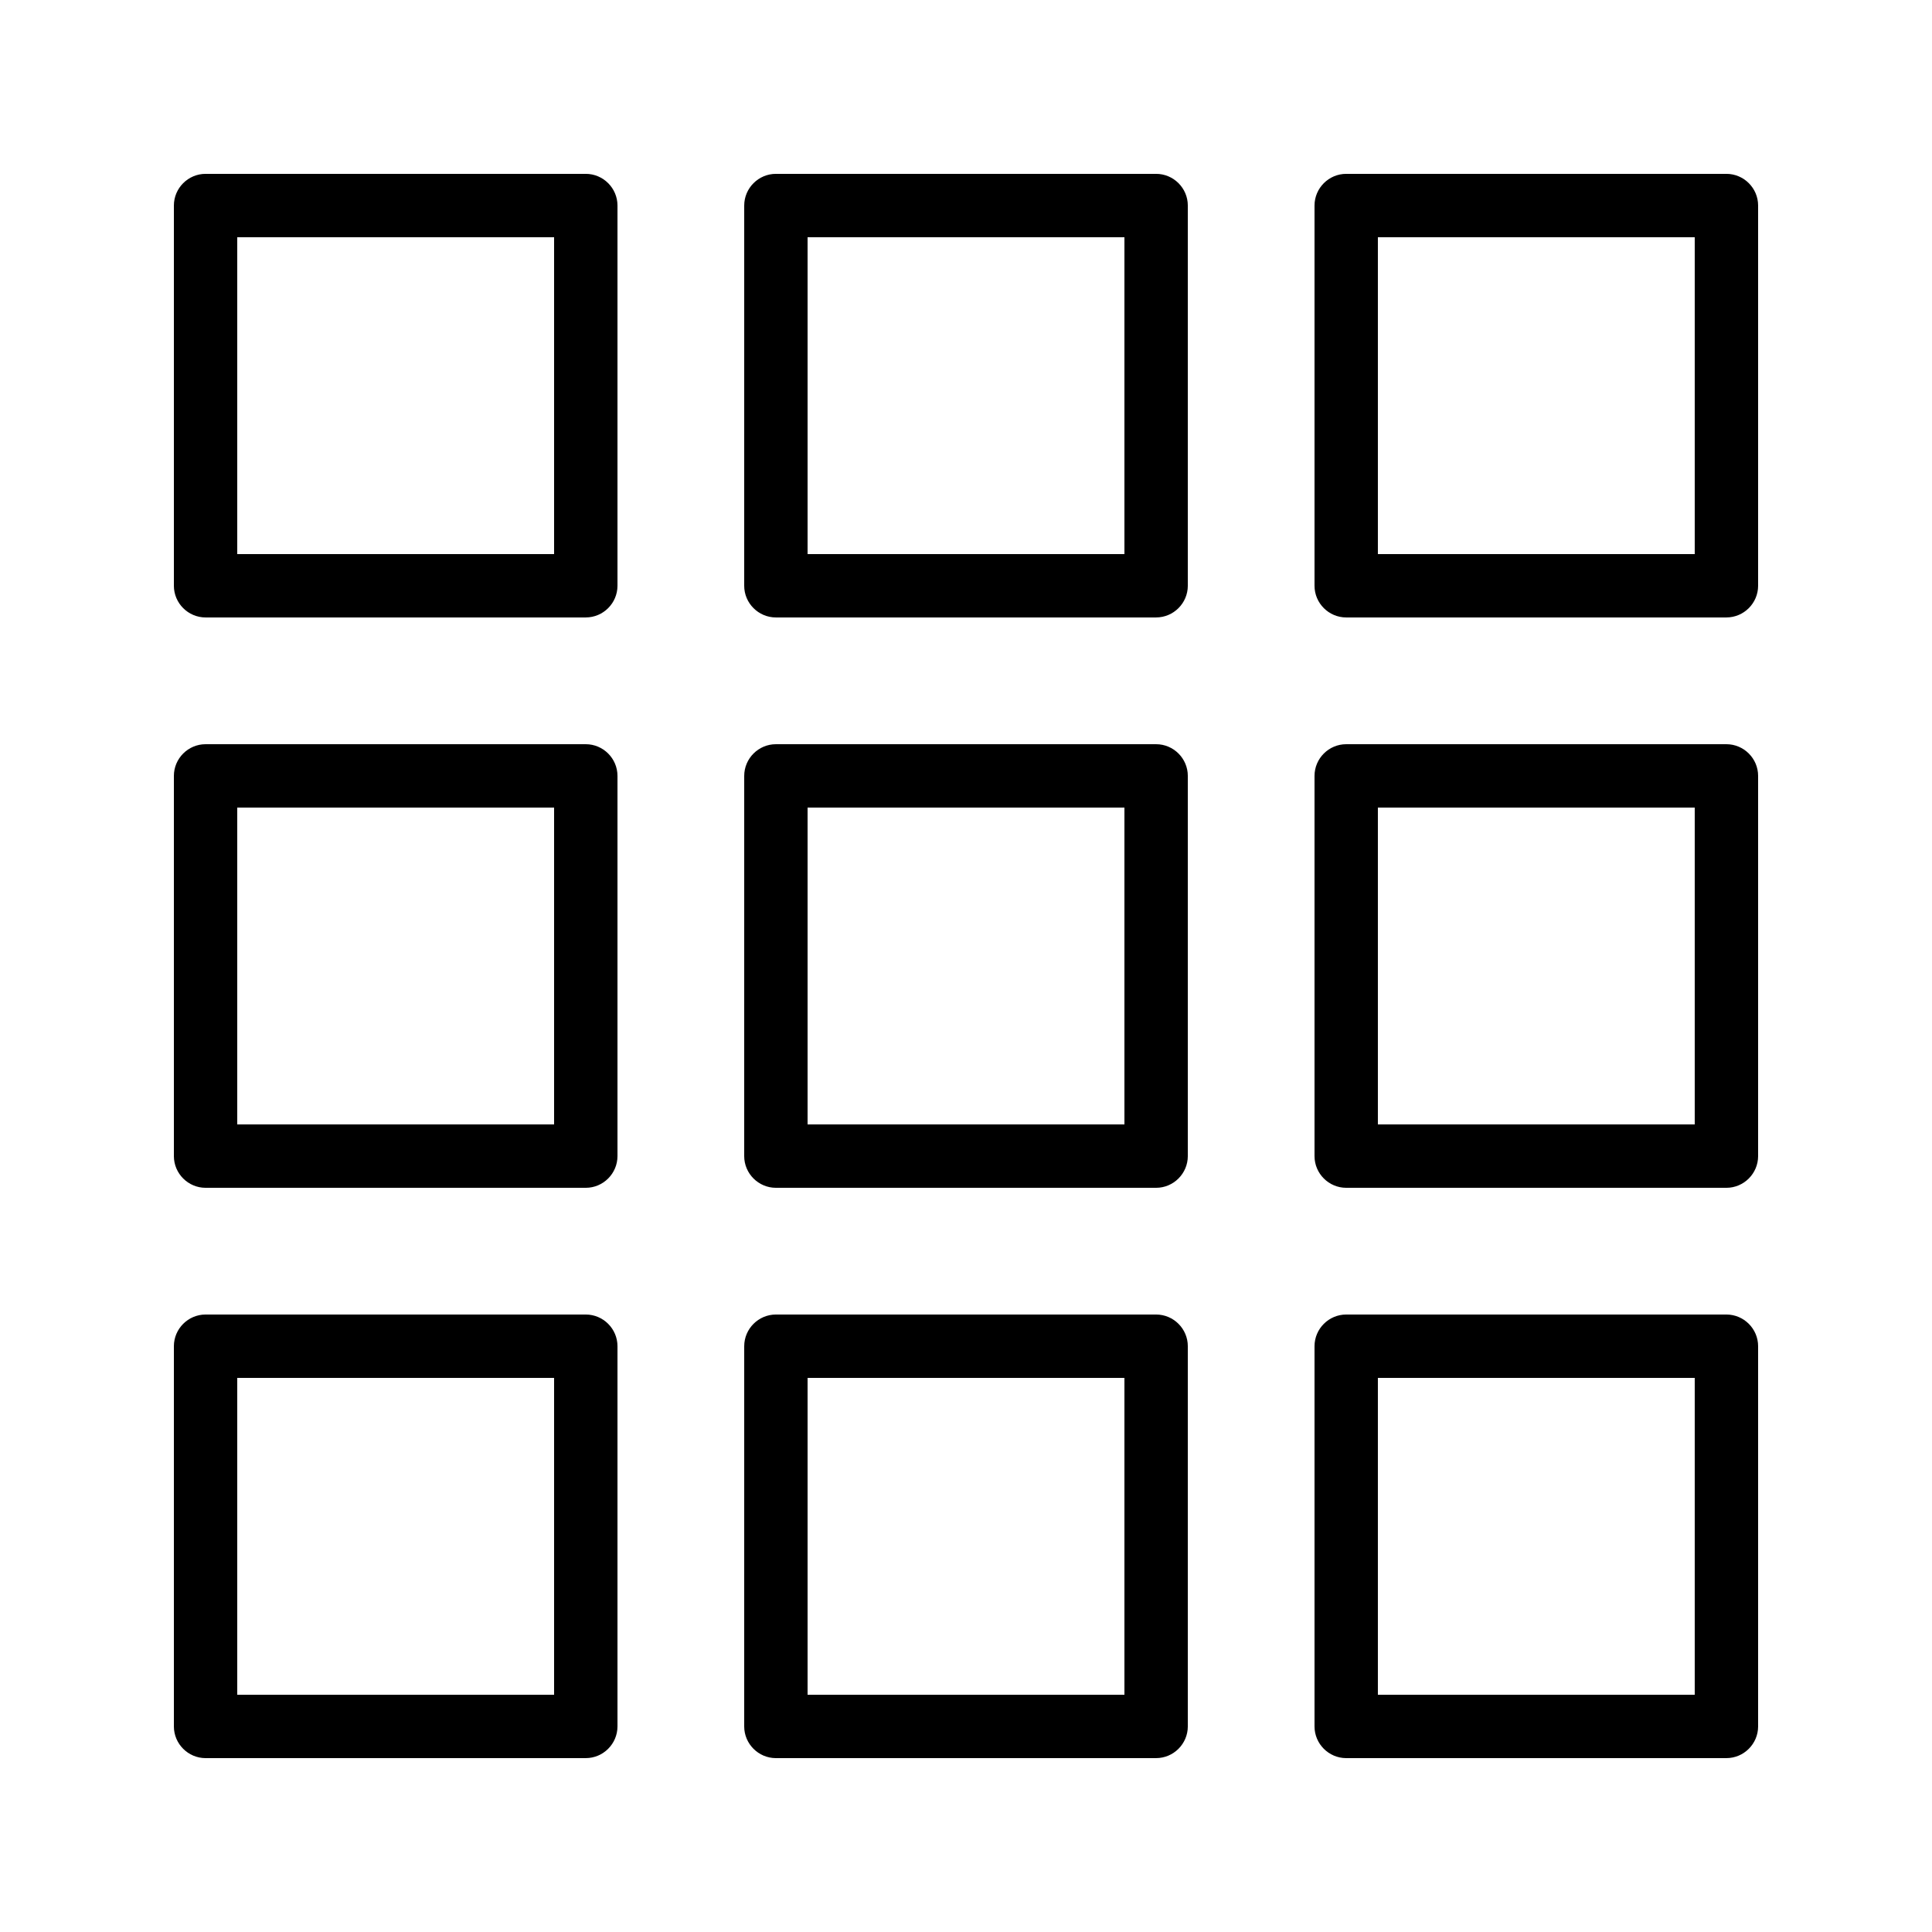
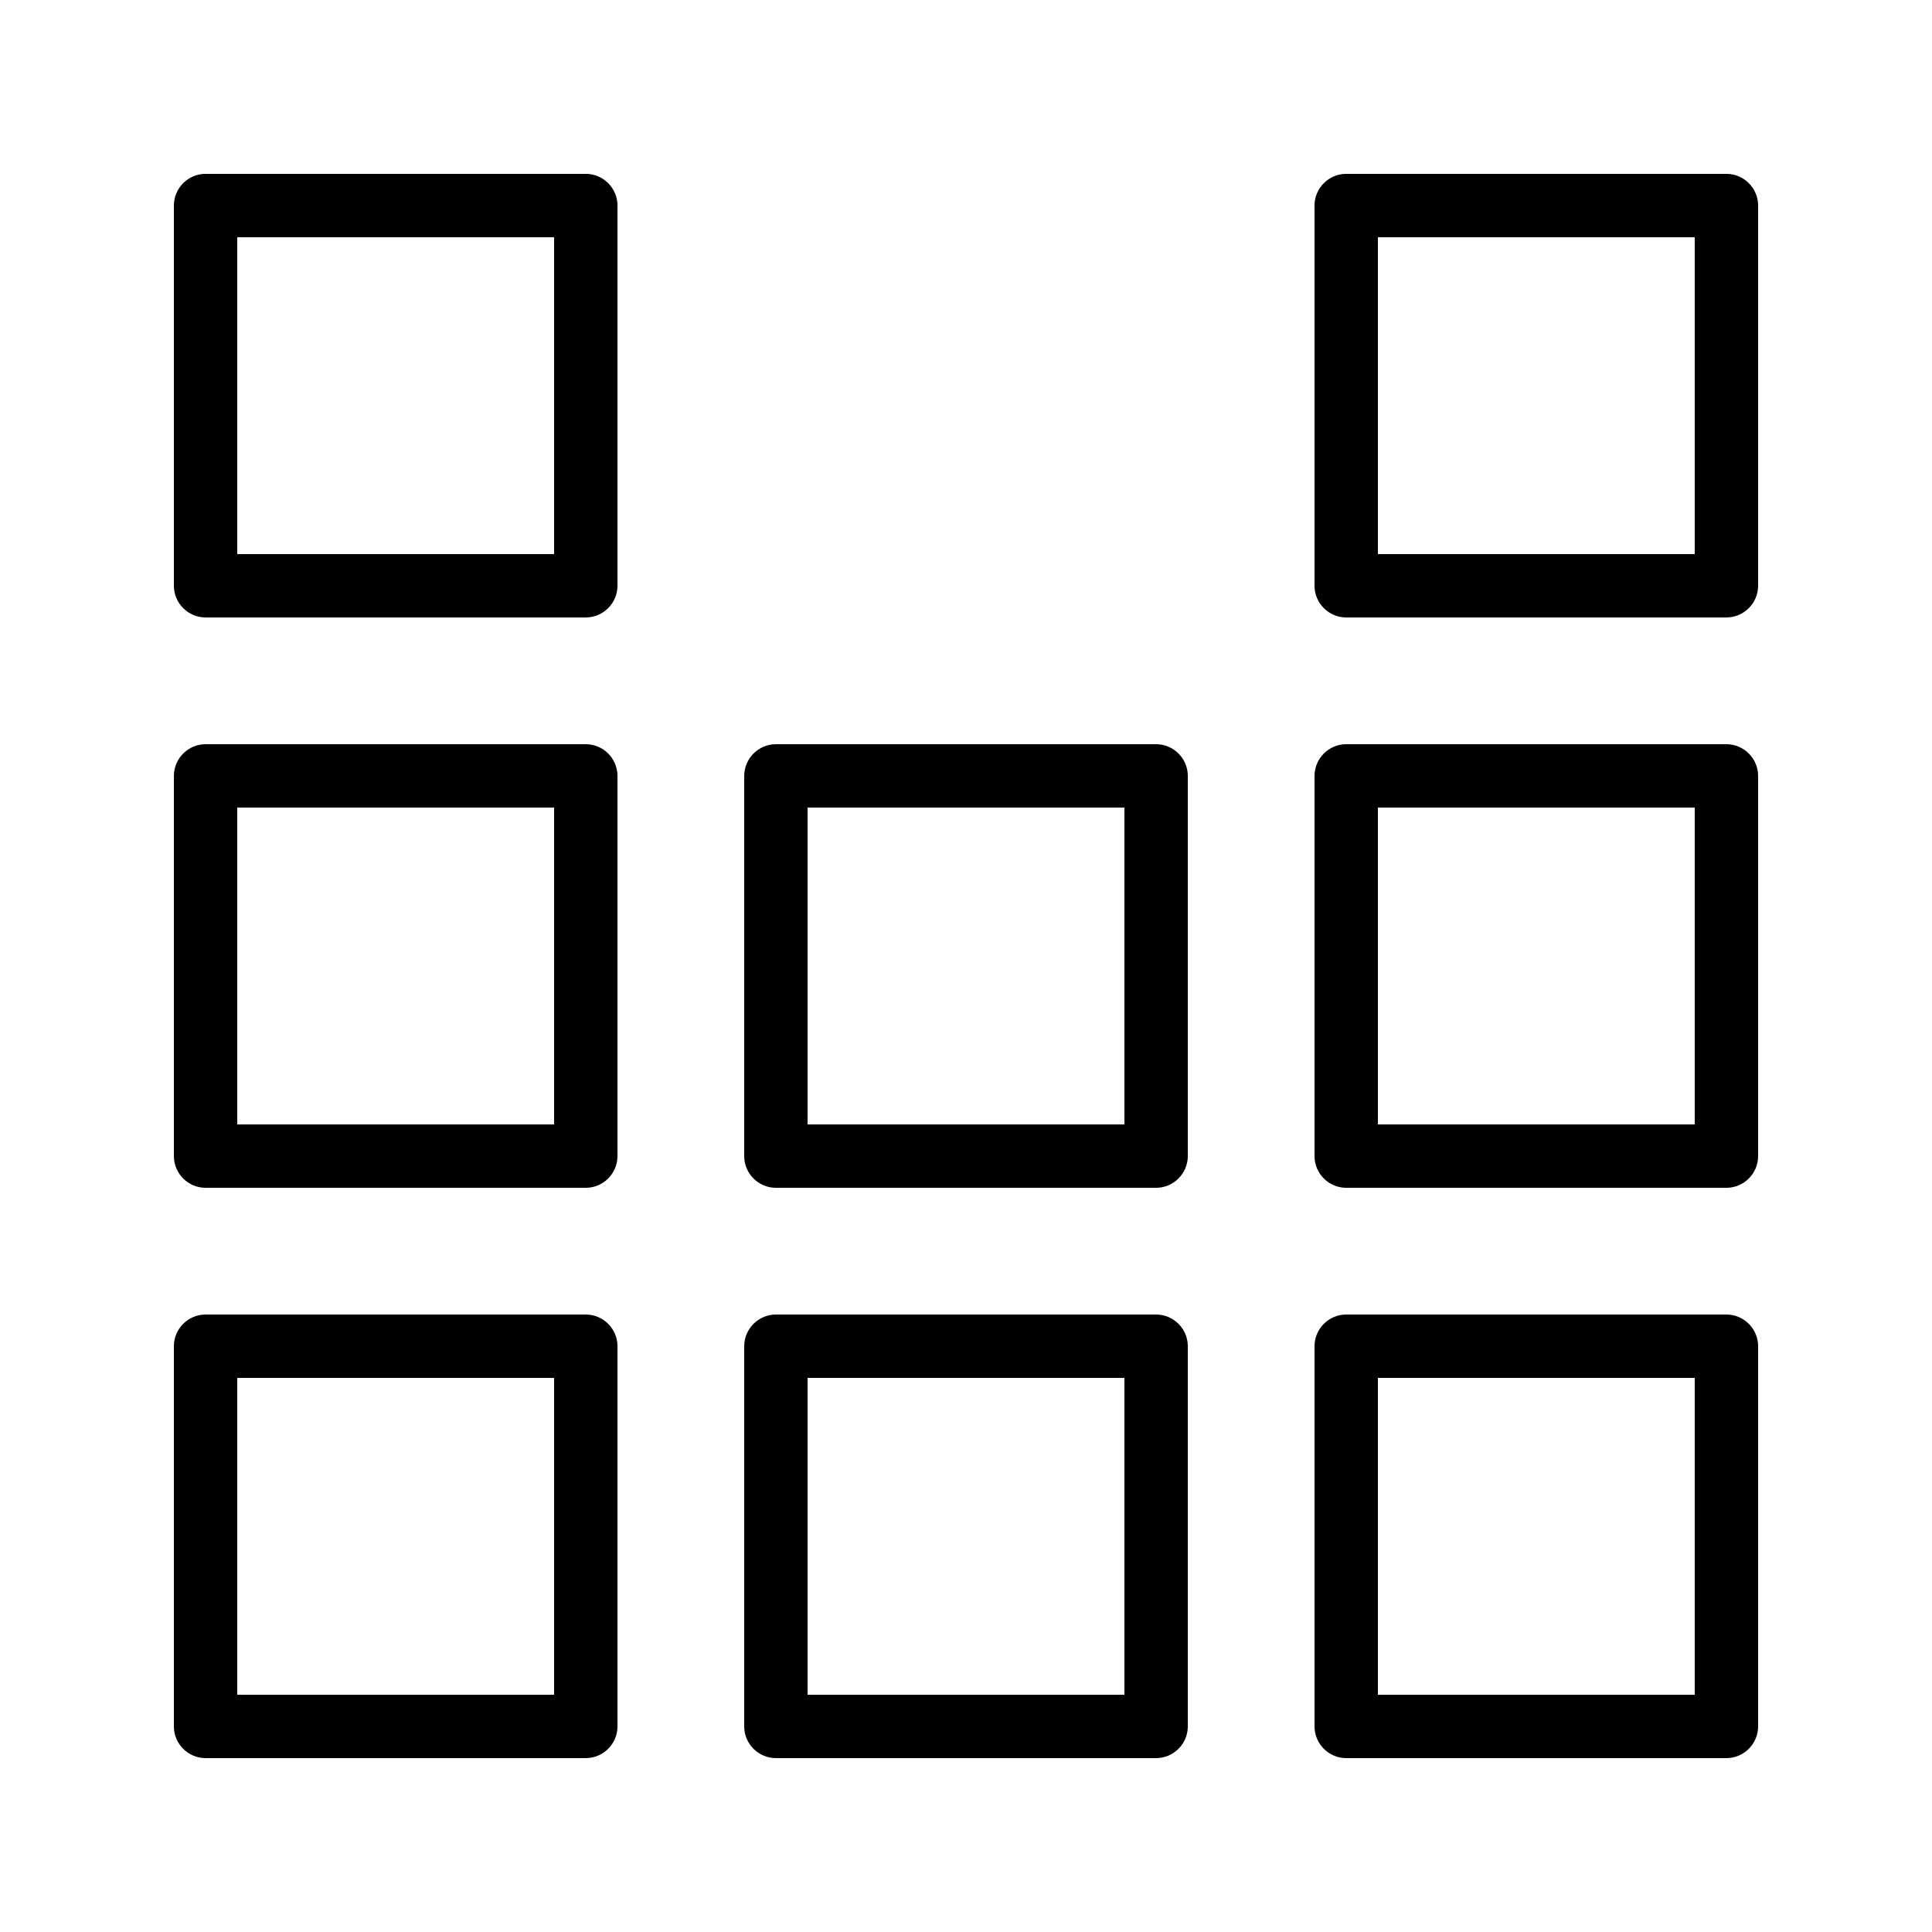
<svg xmlns="http://www.w3.org/2000/svg" fill="#000000" width="800px" height="800px" version="1.1" viewBox="144 144 512 512">
  <g>
    <path d="m299.24 307.63h-100.76c-4.617 0-8.398-3.777-8.398-8.398v-100.76c0-4.617 3.777-8.398 8.398-8.398h100.76c4.617 0 8.398 3.777 8.398 8.398v100.76c-0.004 4.617-3.781 8.395-8.398 8.395zm-92.367-16.793h83.969v-83.969h-83.969z" />
    <path d="m299.24 458.78h-100.76c-4.617 0-8.398-3.777-8.398-8.398v-100.76c0-4.617 3.777-8.398 8.398-8.398h100.76c4.617 0 8.398 3.777 8.398 8.398v100.76c-0.004 4.617-3.781 8.398-8.398 8.398zm-92.367-16.793h83.969v-83.969h-83.969z" />
    <path d="m299.24 609.92h-100.76c-4.617 0-8.398-3.777-8.398-8.398v-100.76c0-4.617 3.777-8.398 8.398-8.398h100.76c4.617 0 8.398 3.777 8.398 8.398v100.76c-0.004 4.617-3.781 8.395-8.398 8.395zm-92.367-16.793h83.969v-83.969h-83.969z" />
-     <path d="m450.38 307.63h-100.76c-4.617 0-8.398-3.777-8.398-8.398l0.004-100.76c0-4.617 3.777-8.398 8.398-8.398h100.76c4.617 0 8.398 3.777 8.398 8.398v100.76c-0.004 4.617-3.785 8.395-8.402 8.395zm-92.363-16.793h83.969v-83.969h-83.969z" />
    <path d="m450.38 458.78h-100.76c-4.617 0-8.398-3.777-8.398-8.398l0.004-100.76c0-4.617 3.777-8.398 8.398-8.398h100.76c4.617 0 8.398 3.777 8.398 8.398v100.76c-0.004 4.617-3.785 8.398-8.402 8.398zm-92.363-16.793h83.969v-83.969h-83.969z" />
    <path d="m450.38 609.92h-100.76c-4.617 0-8.398-3.777-8.398-8.398l0.004-100.76c0-4.617 3.777-8.398 8.398-8.398h100.76c4.617 0 8.398 3.777 8.398 8.398v100.76c-0.004 4.617-3.785 8.395-8.402 8.395zm-92.363-16.793h83.969v-83.969h-83.969z" />
    <path d="m601.52 307.63h-100.76c-4.617 0-8.398-3.777-8.398-8.398v-100.76c0-4.617 3.777-8.398 8.398-8.398h100.76c4.617 0 8.398 3.777 8.398 8.398v100.76c-0.004 4.617-3.781 8.395-8.398 8.395zm-92.367-16.793h83.969v-83.969h-83.969z" />
    <path d="m601.52 458.78h-100.76c-4.617 0-8.398-3.777-8.398-8.398v-100.76c0-4.617 3.777-8.398 8.398-8.398h100.76c4.617 0 8.398 3.777 8.398 8.398v100.76c-0.004 4.617-3.781 8.398-8.398 8.398zm-92.367-16.793h83.969v-83.969h-83.969z" />
    <path d="m601.52 609.92h-100.76c-4.617 0-8.398-3.777-8.398-8.398v-100.76c0-4.617 3.777-8.398 8.398-8.398h100.76c4.617 0 8.398 3.777 8.398 8.398v100.76c-0.004 4.617-3.781 8.395-8.398 8.395zm-92.367-16.793h83.969v-83.969h-83.969z" />
  </g>
</svg>